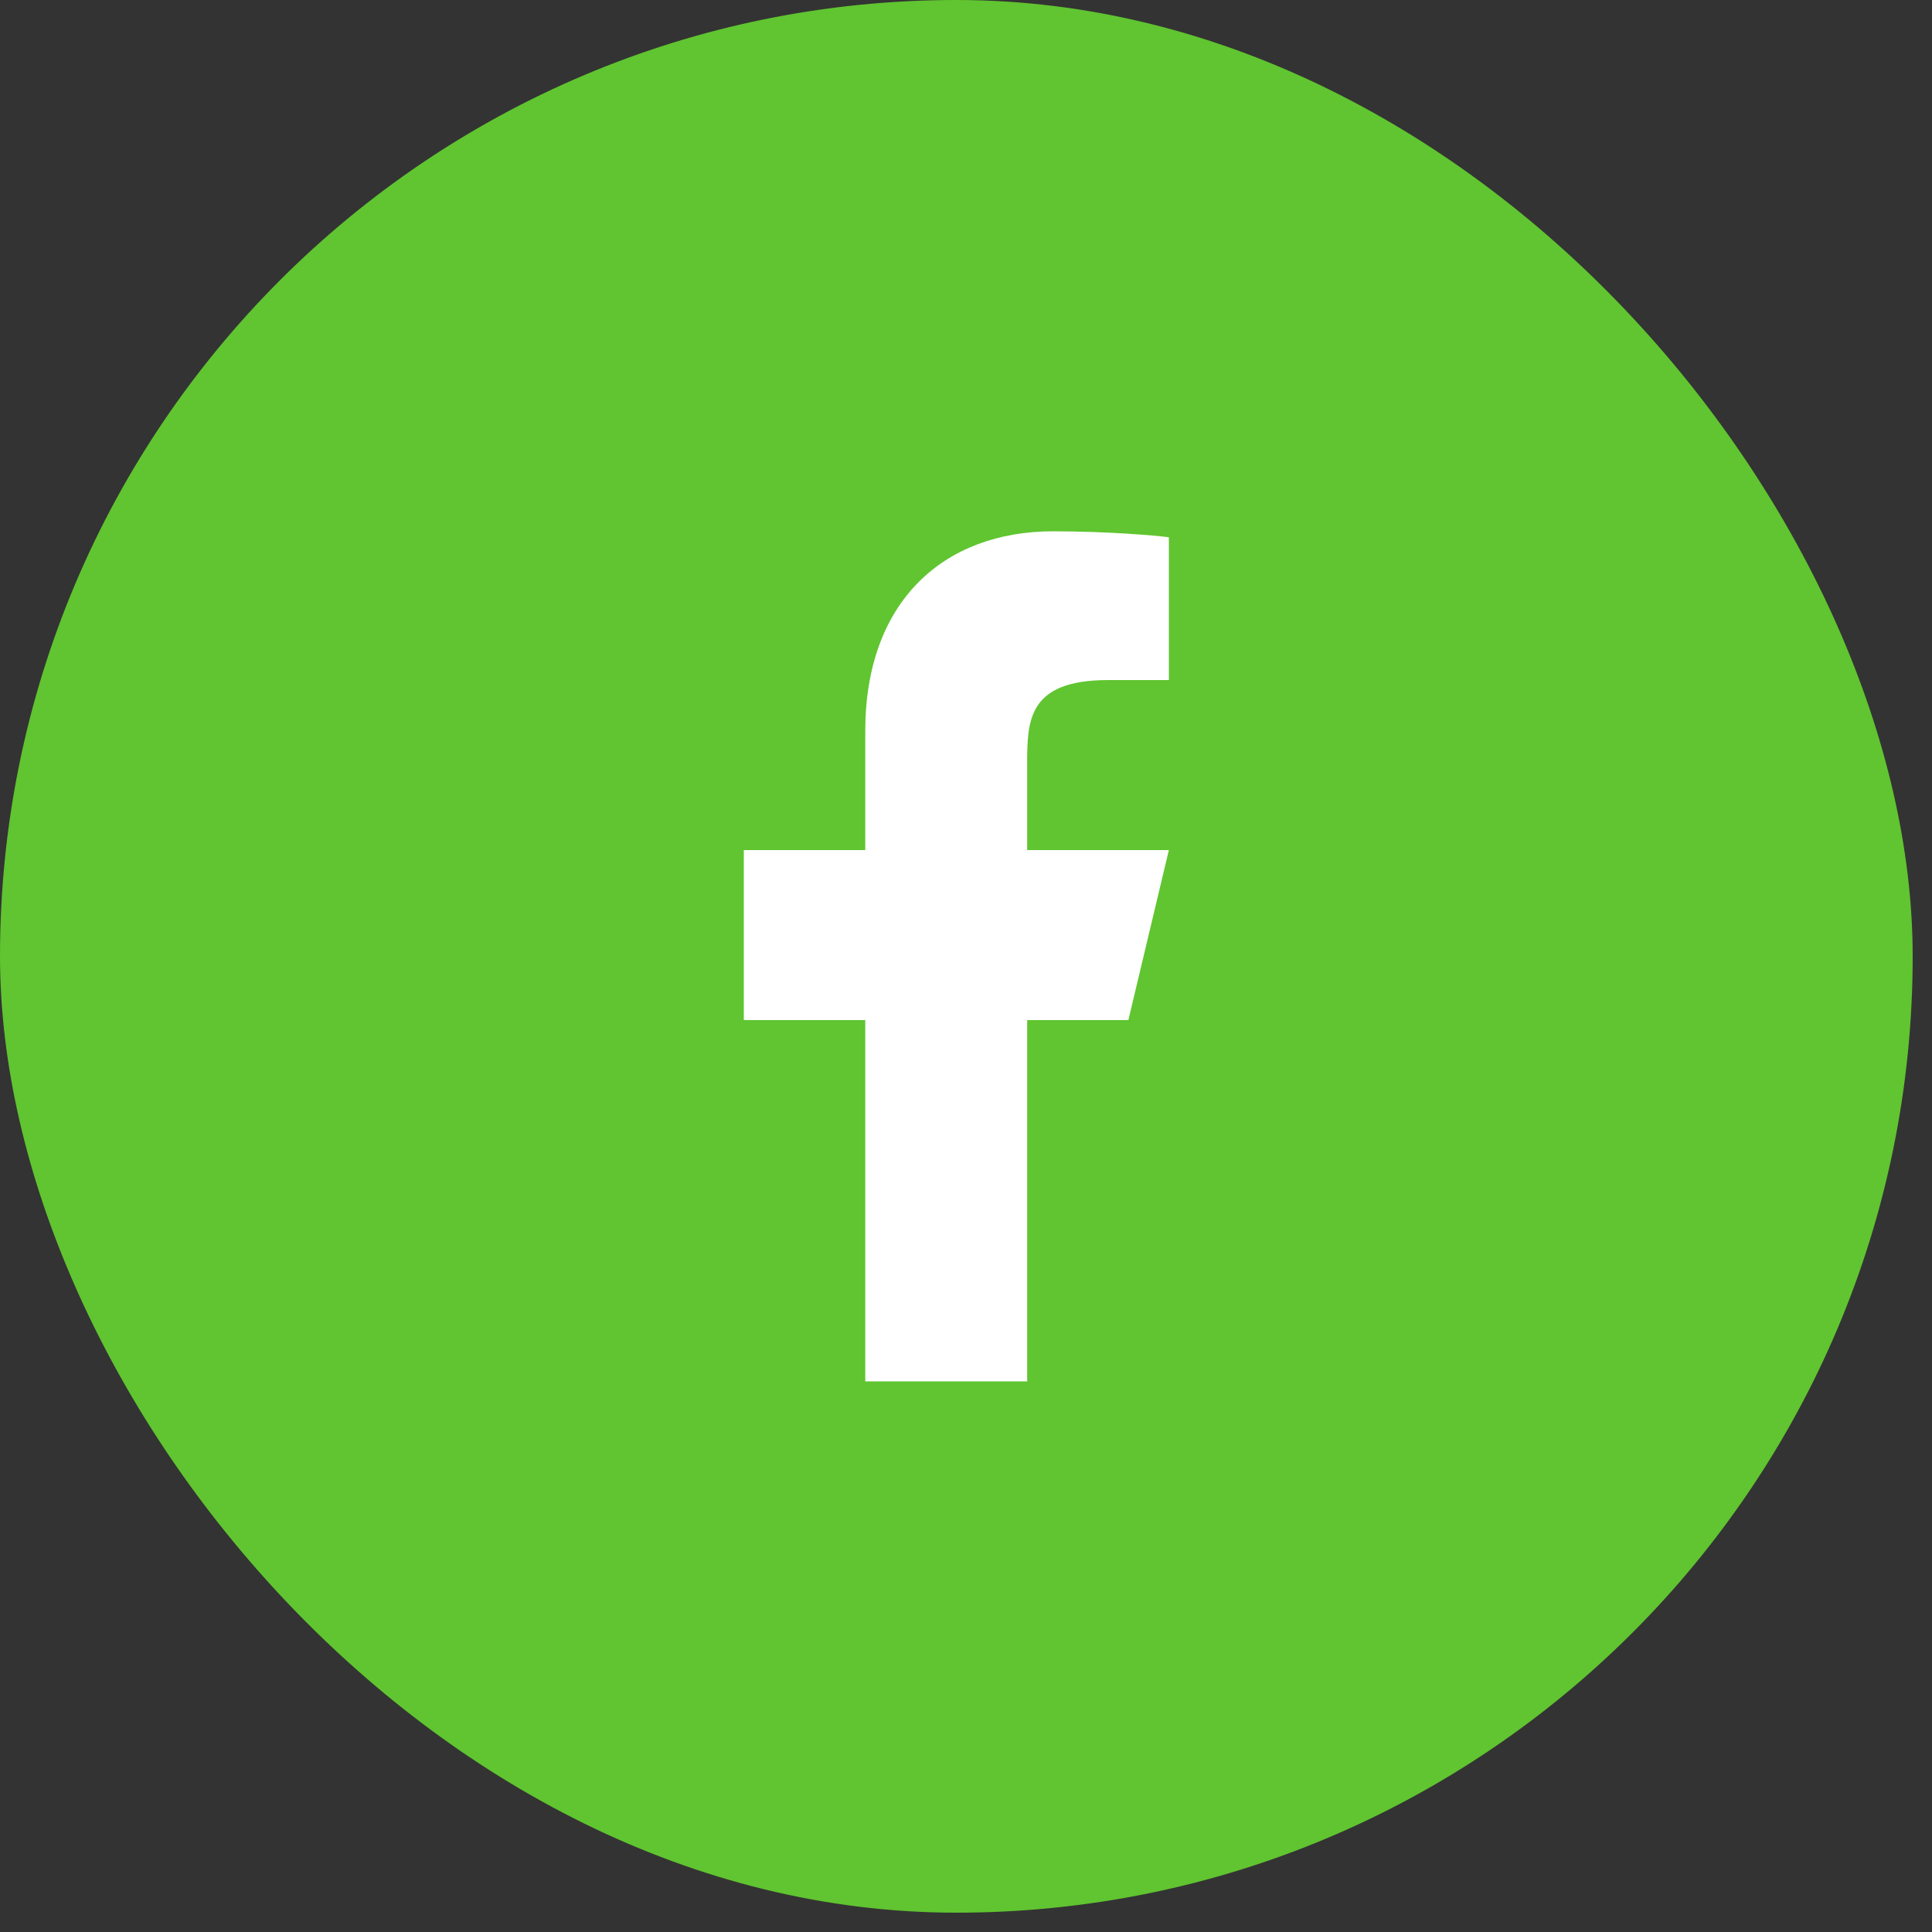
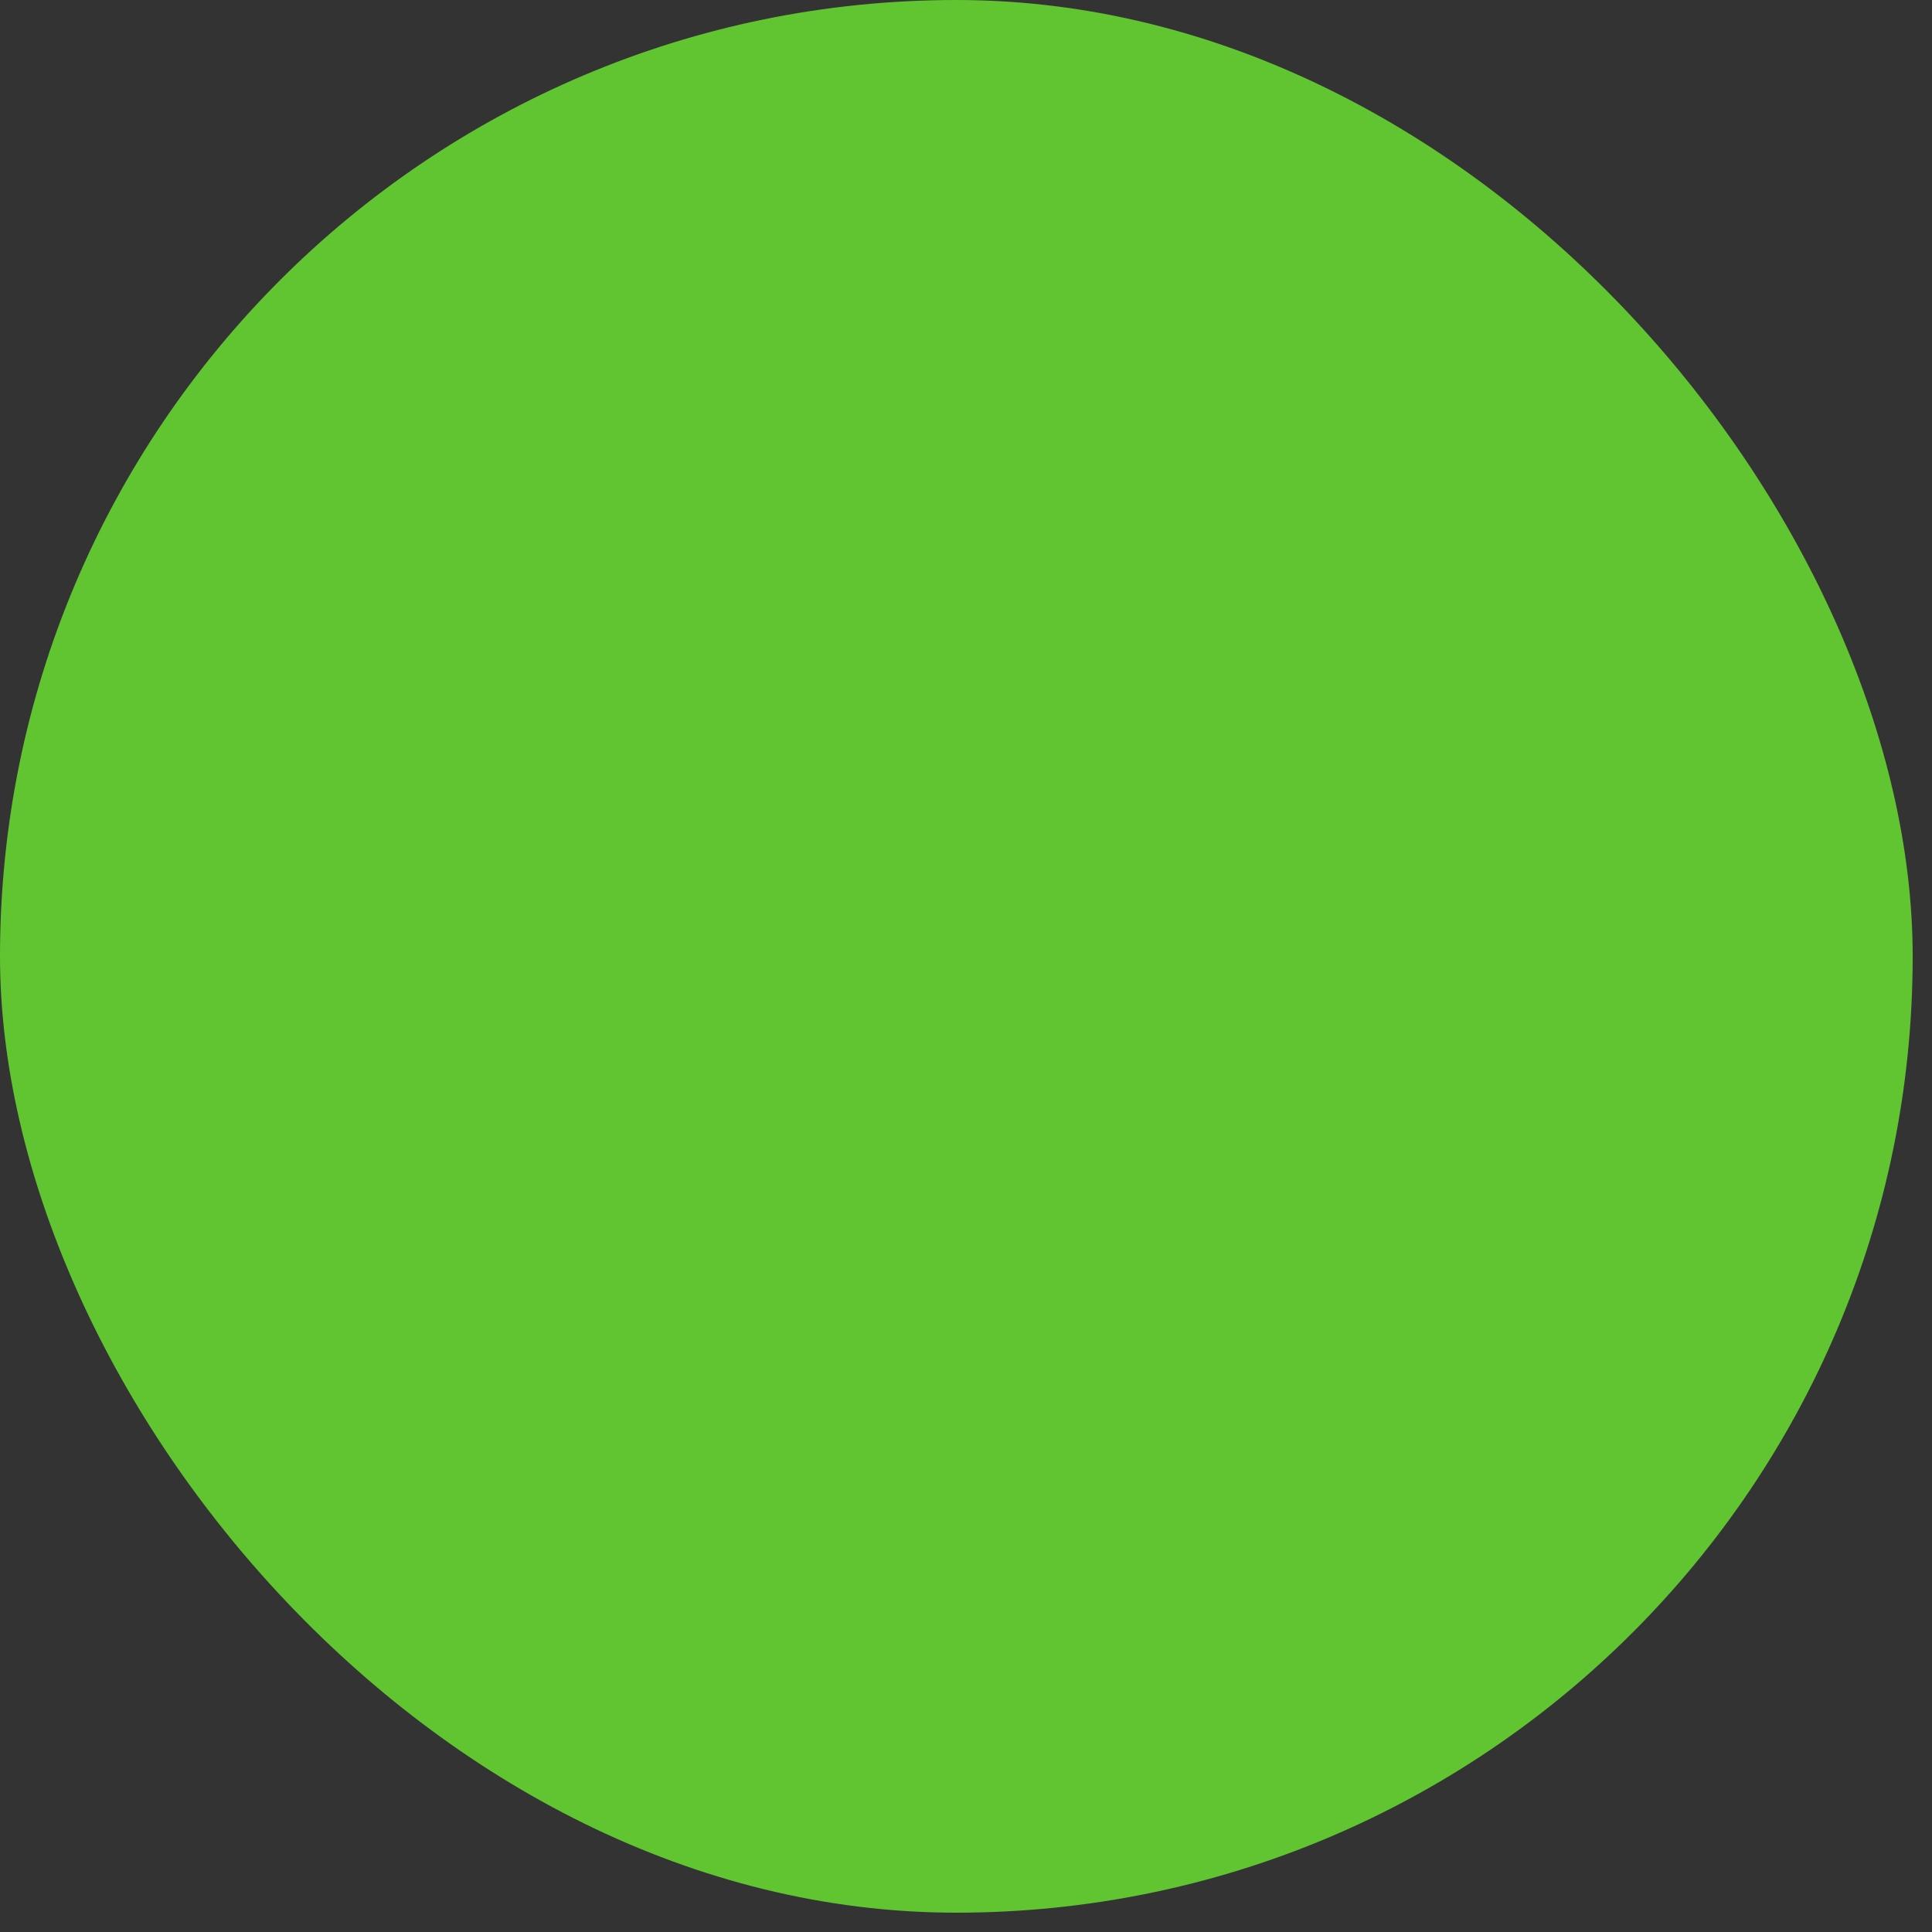
<svg xmlns="http://www.w3.org/2000/svg" width="50" height="50" viewBox="0 0 50 50" fill="none">
  <rect x="0" y="0" width="50" height="50" fill="#333333" stroke="none" />
  <rect width="49.5" height="49.5" rx="24.75" fill="#60C530" />
-   <path d="M26.583 26.4H29.202L30.25 22H26.583V19.8C26.583 18.667 26.583 17.6 28.679 17.6H30.25V13.904C29.909 13.857 28.619 13.75 27.257 13.75C24.413 13.75 22.393 15.573 22.393 18.92V22H19.25V26.4H22.393V35.75H26.583V26.4Z" fill="white" />
</svg>